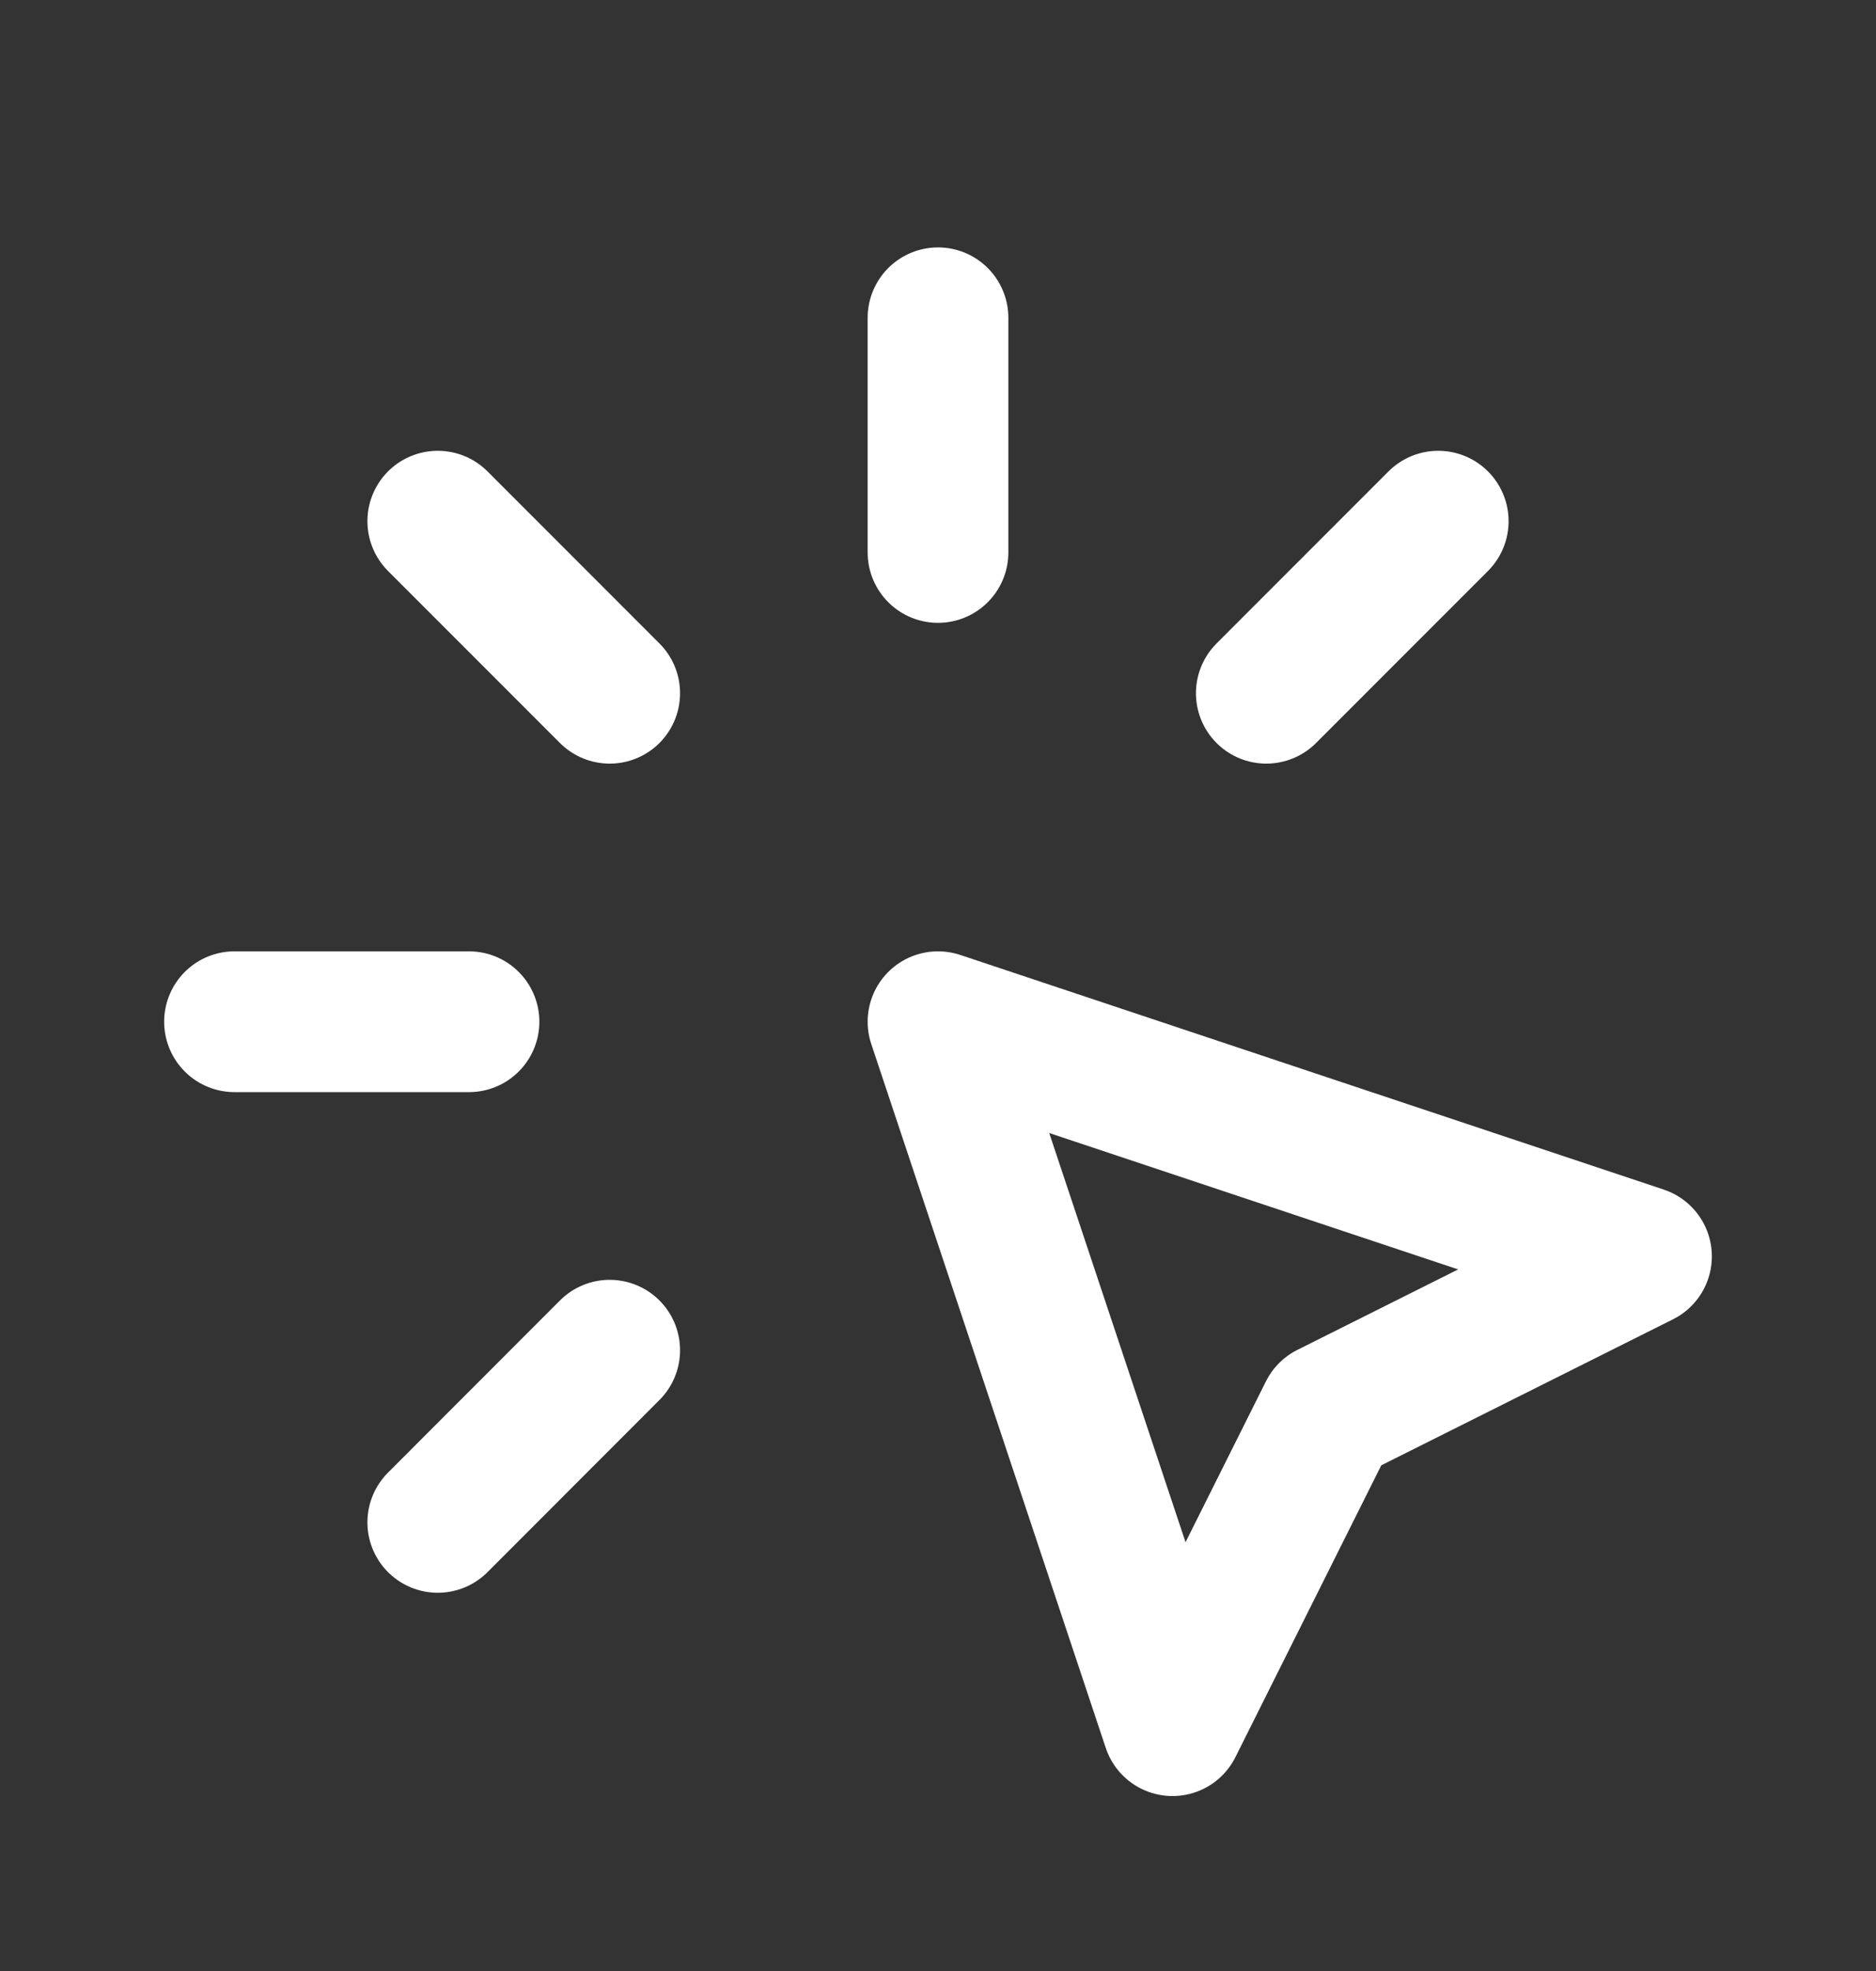
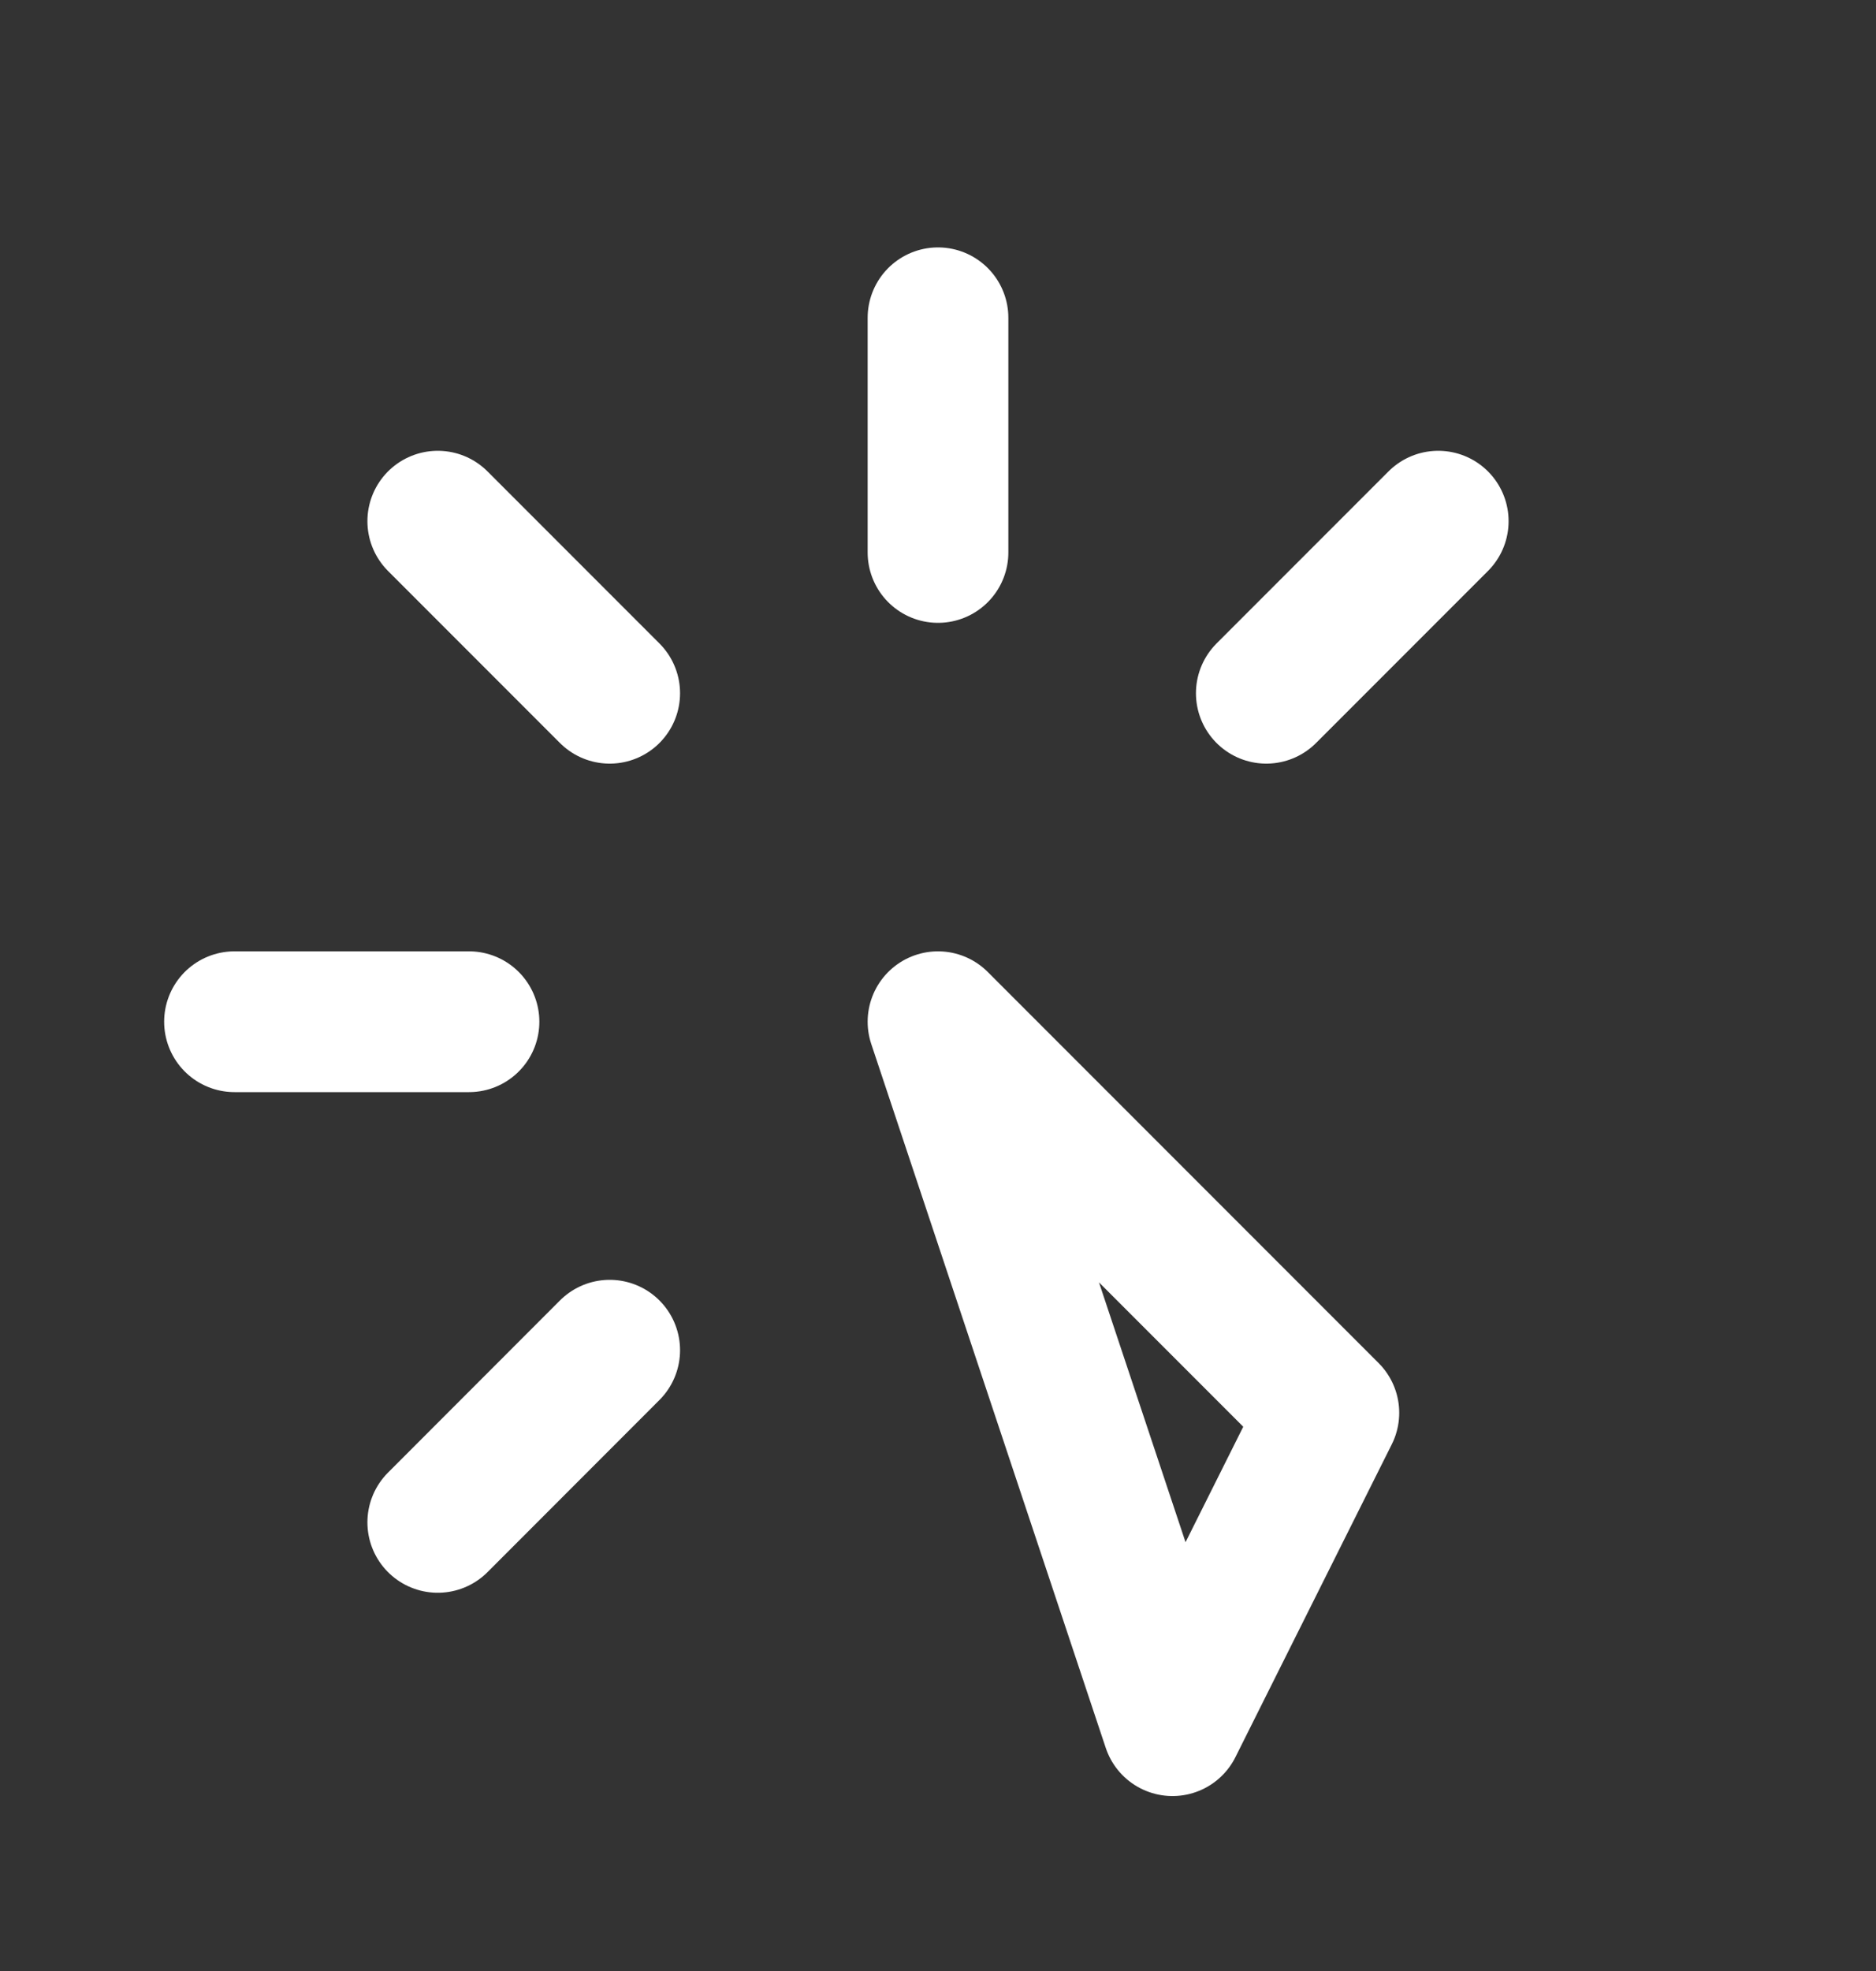
<svg xmlns="http://www.w3.org/2000/svg" width="20" height="21" viewBox="0 0 20 21" fill="none">
  <rect x="0" y="0" width="20" height="21" fill="#333333" stroke="none" />
-   <path d="M2.5 10.886H5M10 3.386V5.886M6.5 7.386L4.667 5.553M13.5 7.386L15.333 5.553M6.5 14.386L4.667 16.22M10 10.886L17.5 13.386L14.167 15.053L12.5 18.386L10 10.886Z" stroke="white" stroke-width="1.5" stroke-linecap="round" stroke-linejoin="round" />
+   <path d="M2.5 10.886H5M10 3.386V5.886M6.5 7.386L4.667 5.553M13.5 7.386L15.333 5.553M6.5 14.386L4.667 16.22M10 10.886L14.167 15.053L12.5 18.386L10 10.886Z" stroke="white" stroke-width="1.5" stroke-linecap="round" stroke-linejoin="round" />
</svg>